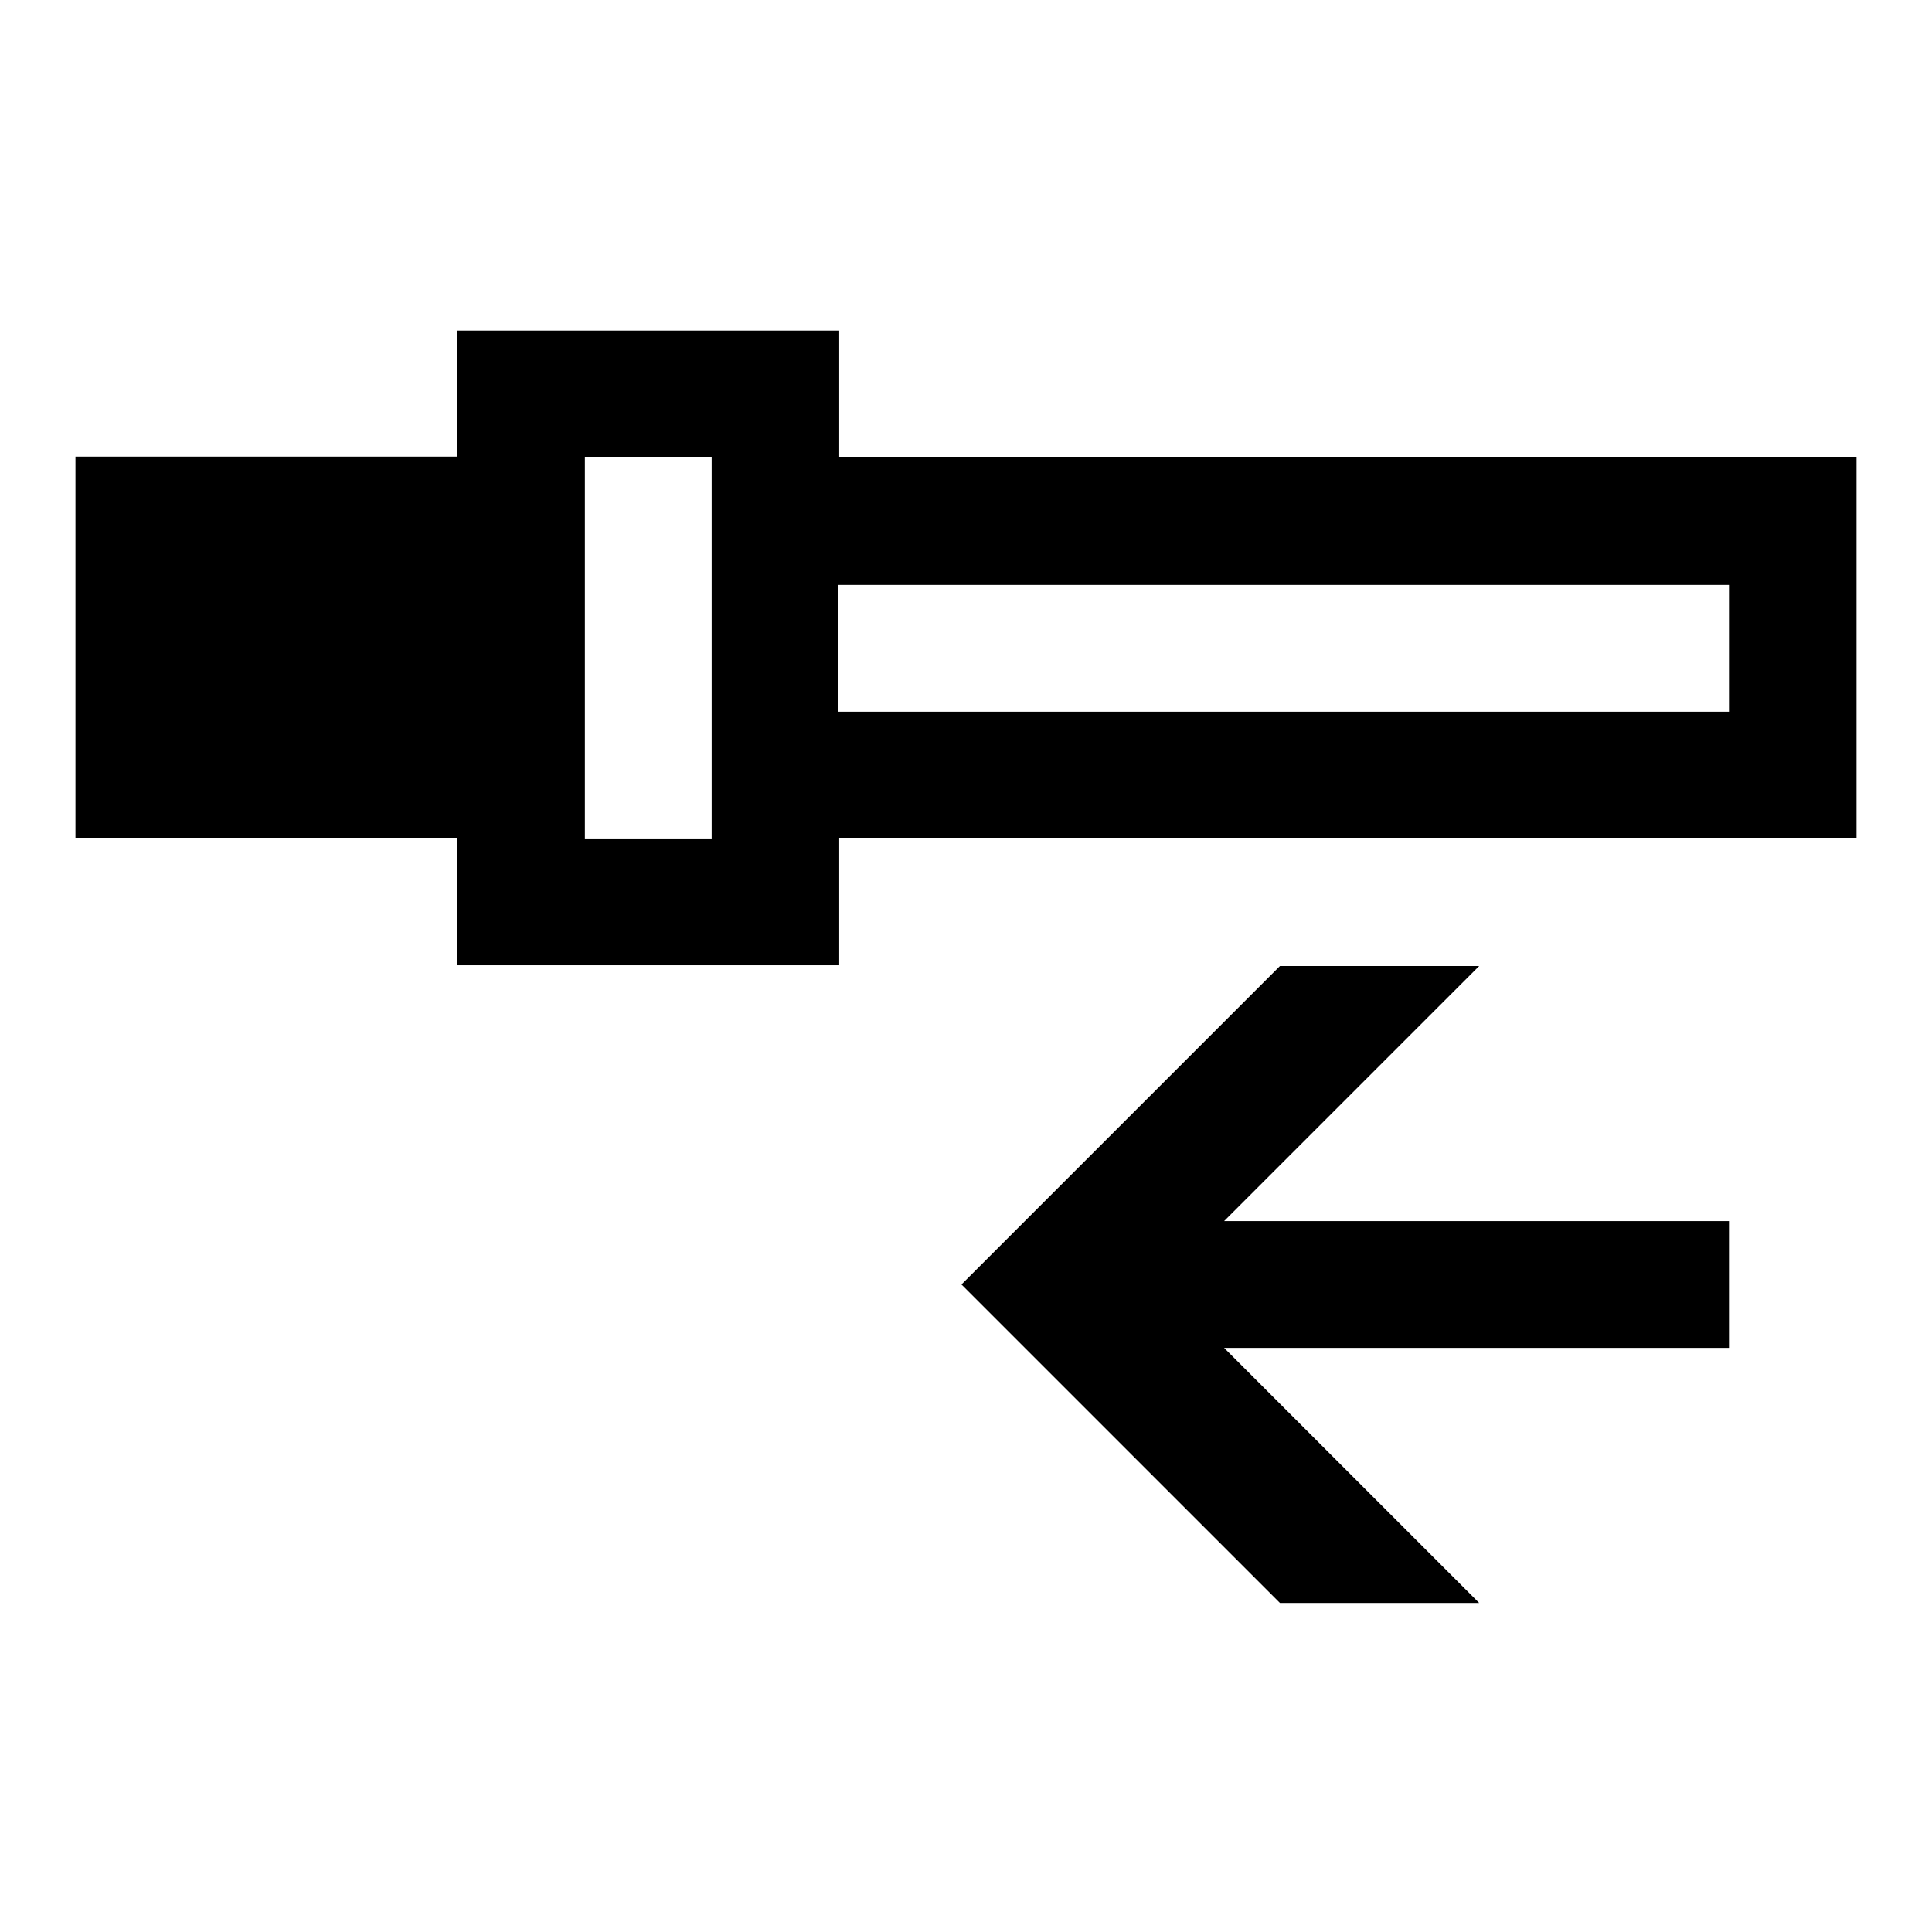
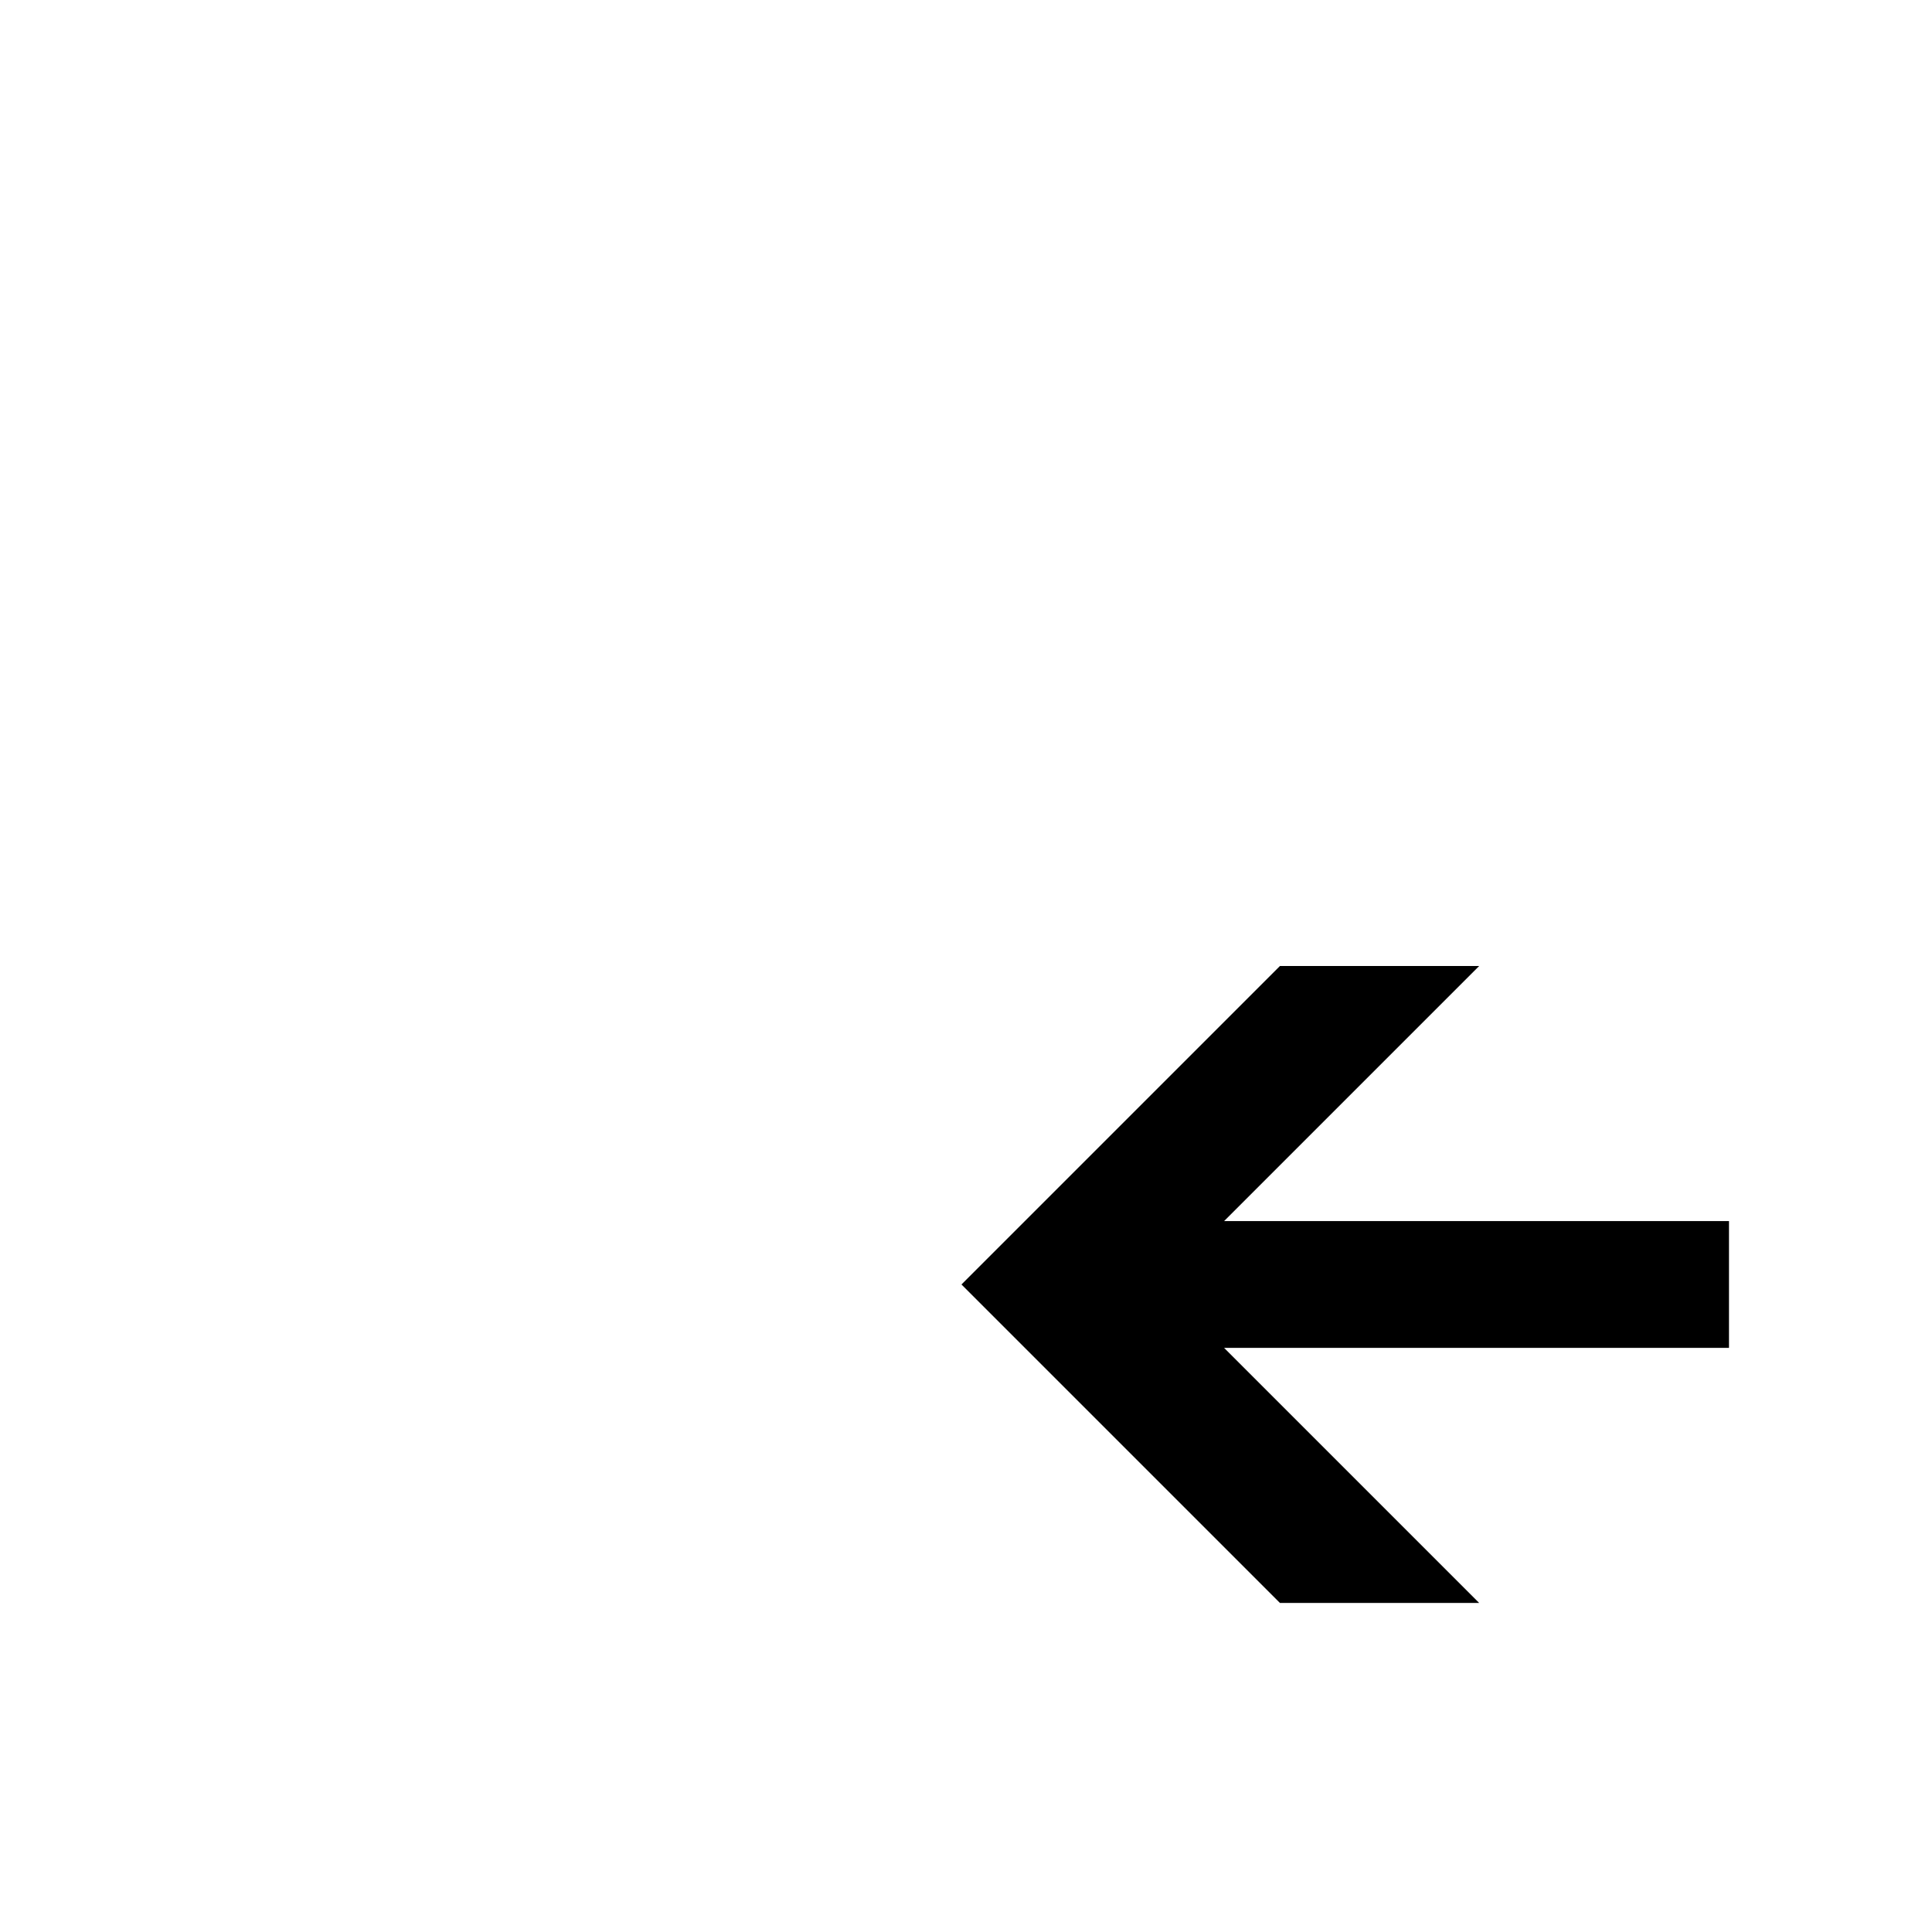
<svg xmlns="http://www.w3.org/2000/svg" version="1.1" x="0px" y="0px" viewBox="0 0 256 256" enable-background="new 0 0 256 256" xml:space="preserve">
  <g>
    <g>
      <g>
-         <path fill="#000000" d="M60.6,52.1v8.4H35.3H10v25.3v25.3h25.3h25.3v8.4v8.4h25.3h25.3v-8.4v-8.4h67.4H246V85.9V60.6h-67.4h-67.4v-8.4v-8.4H85.9H60.6V52.1z M94.3,85.9v25.3h-8.4h-8.4V85.9V60.6h8.4h8.4V85.9z M229.1,85.9v8.4h-59h-59v-8.4v-8.4h59h59V85.9z" />
        <path fill="#000000" d="M148.5,149.1l-21.1,21.1l21.1,21.1l21.1,21.1h13.2H196l-16.9-16.9l-16.9-16.9h33.5h33.4v-8.4v-8.4h-33.4h-33.5l16.9-16.9L196,128h-13.2h-13.2L148.5,149.1z" />
      </g>
    </g>
  </g>
</svg>